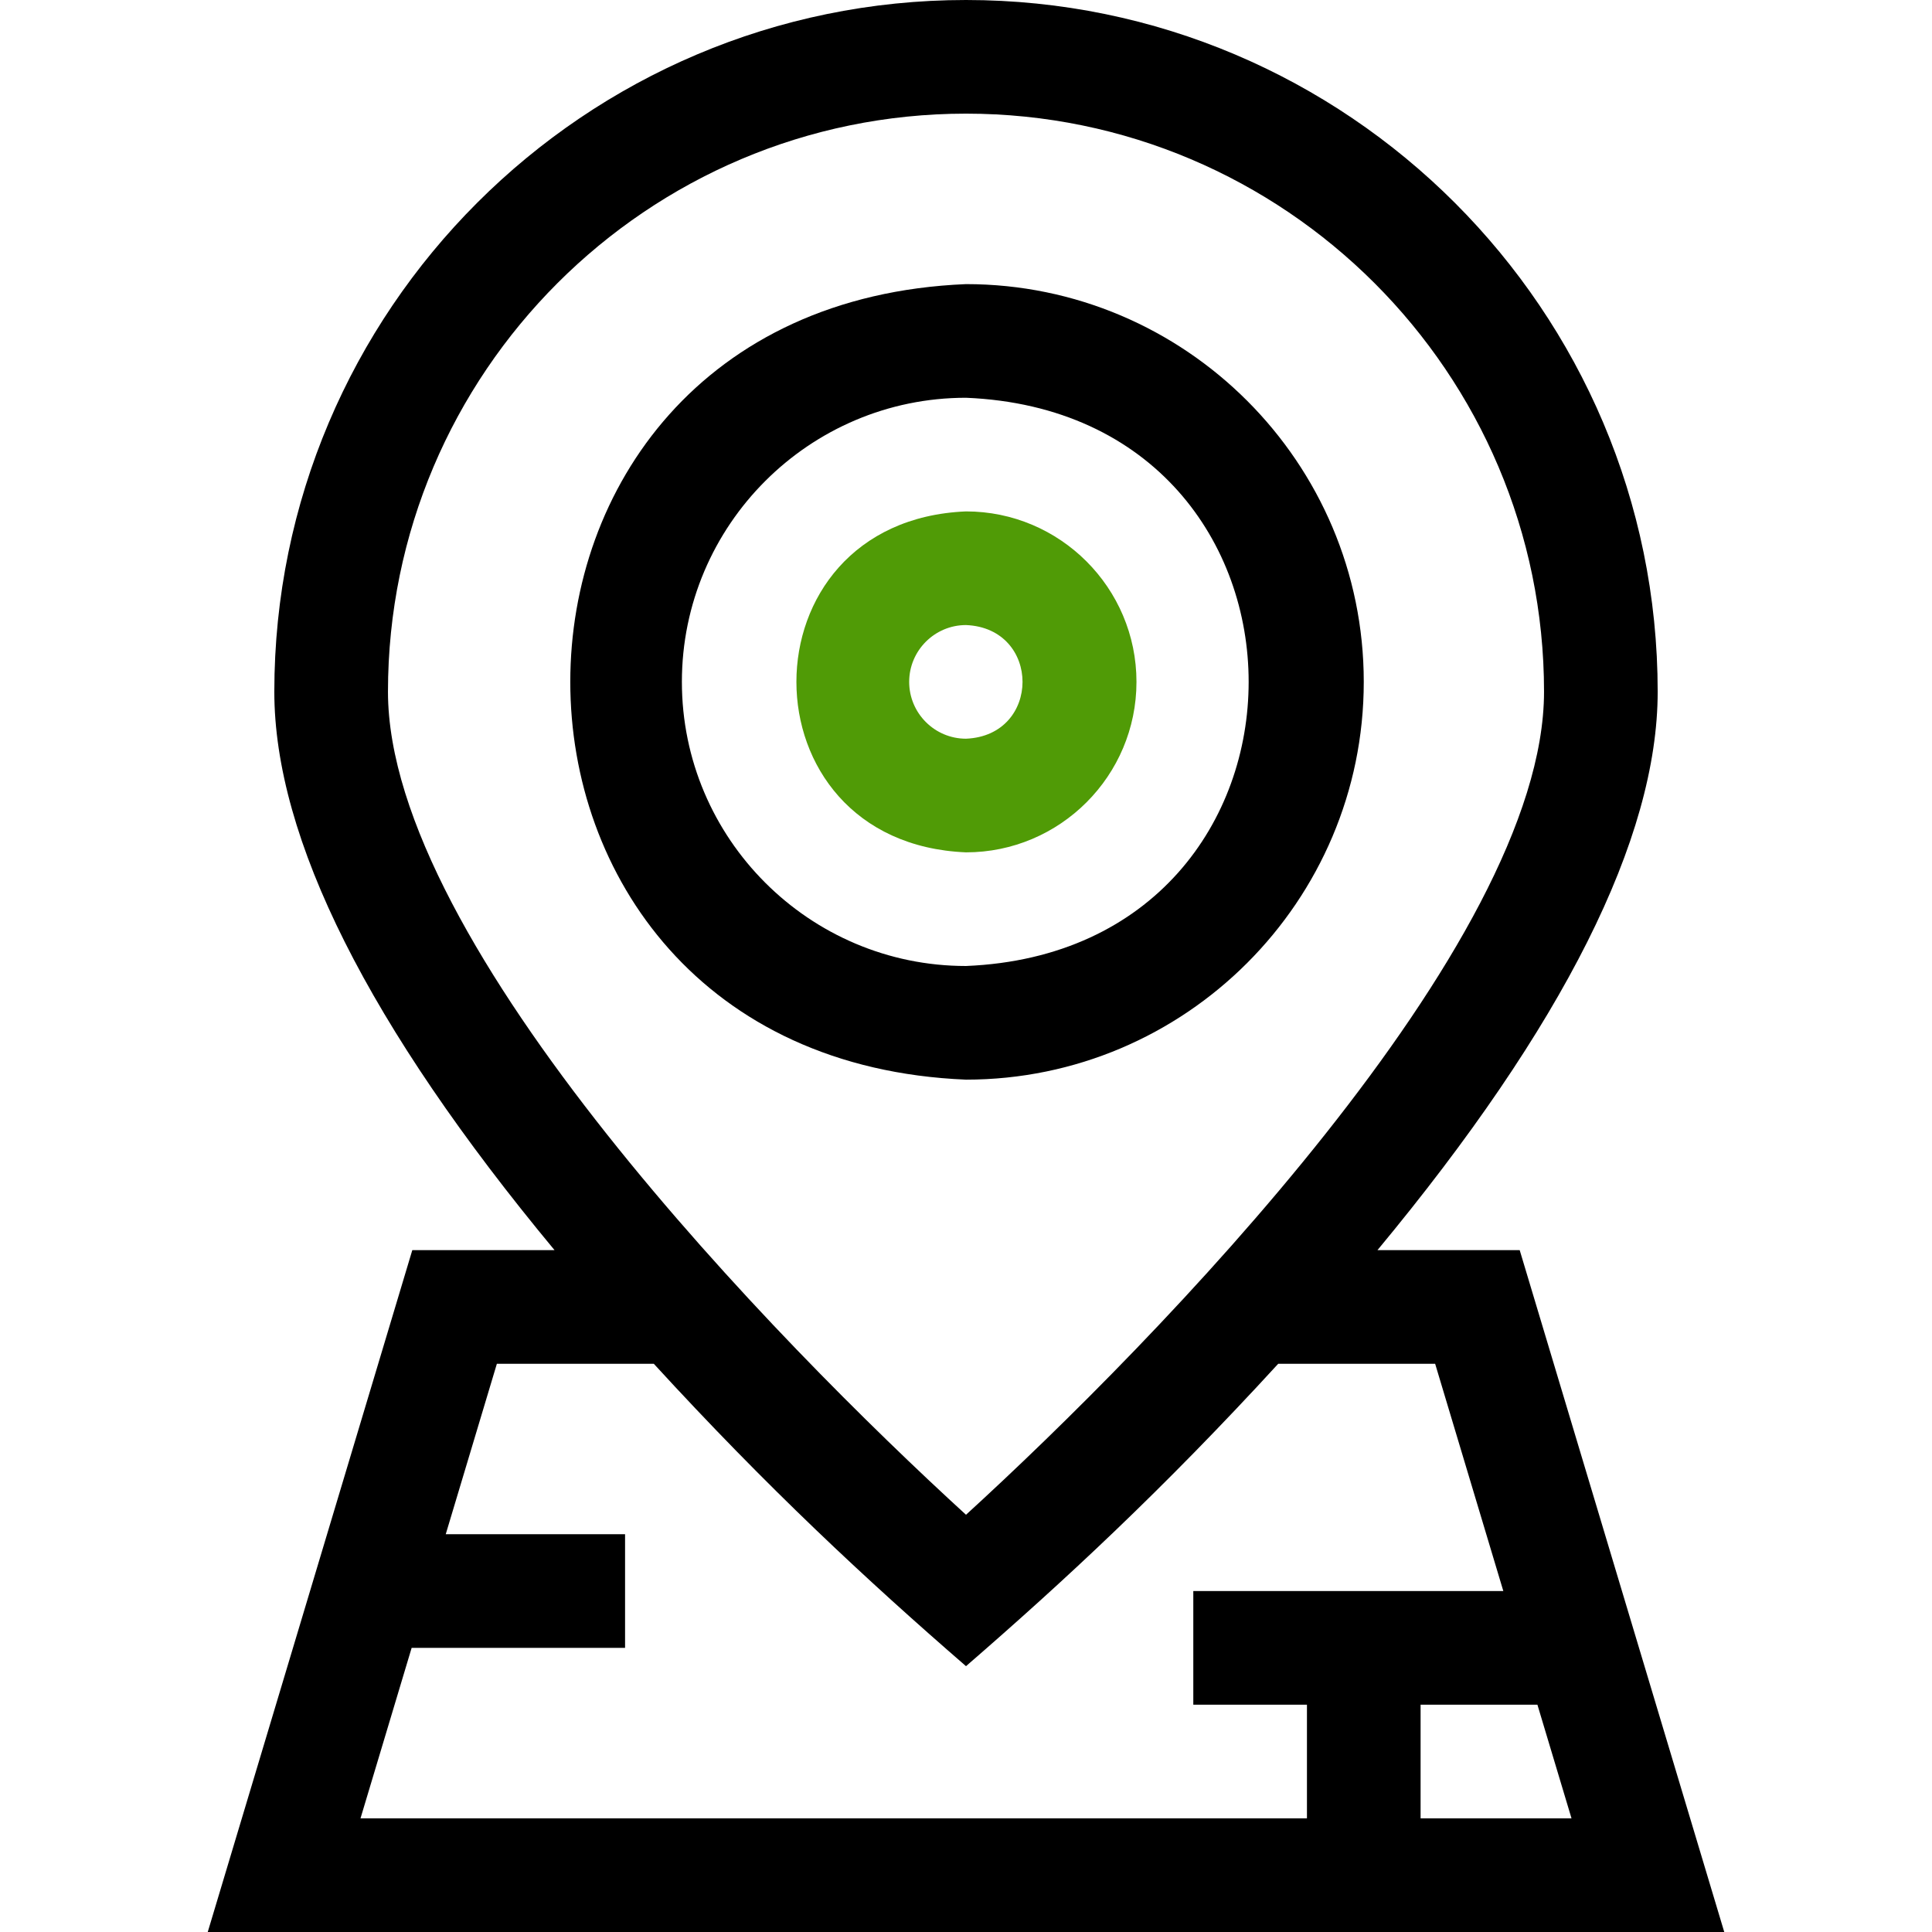
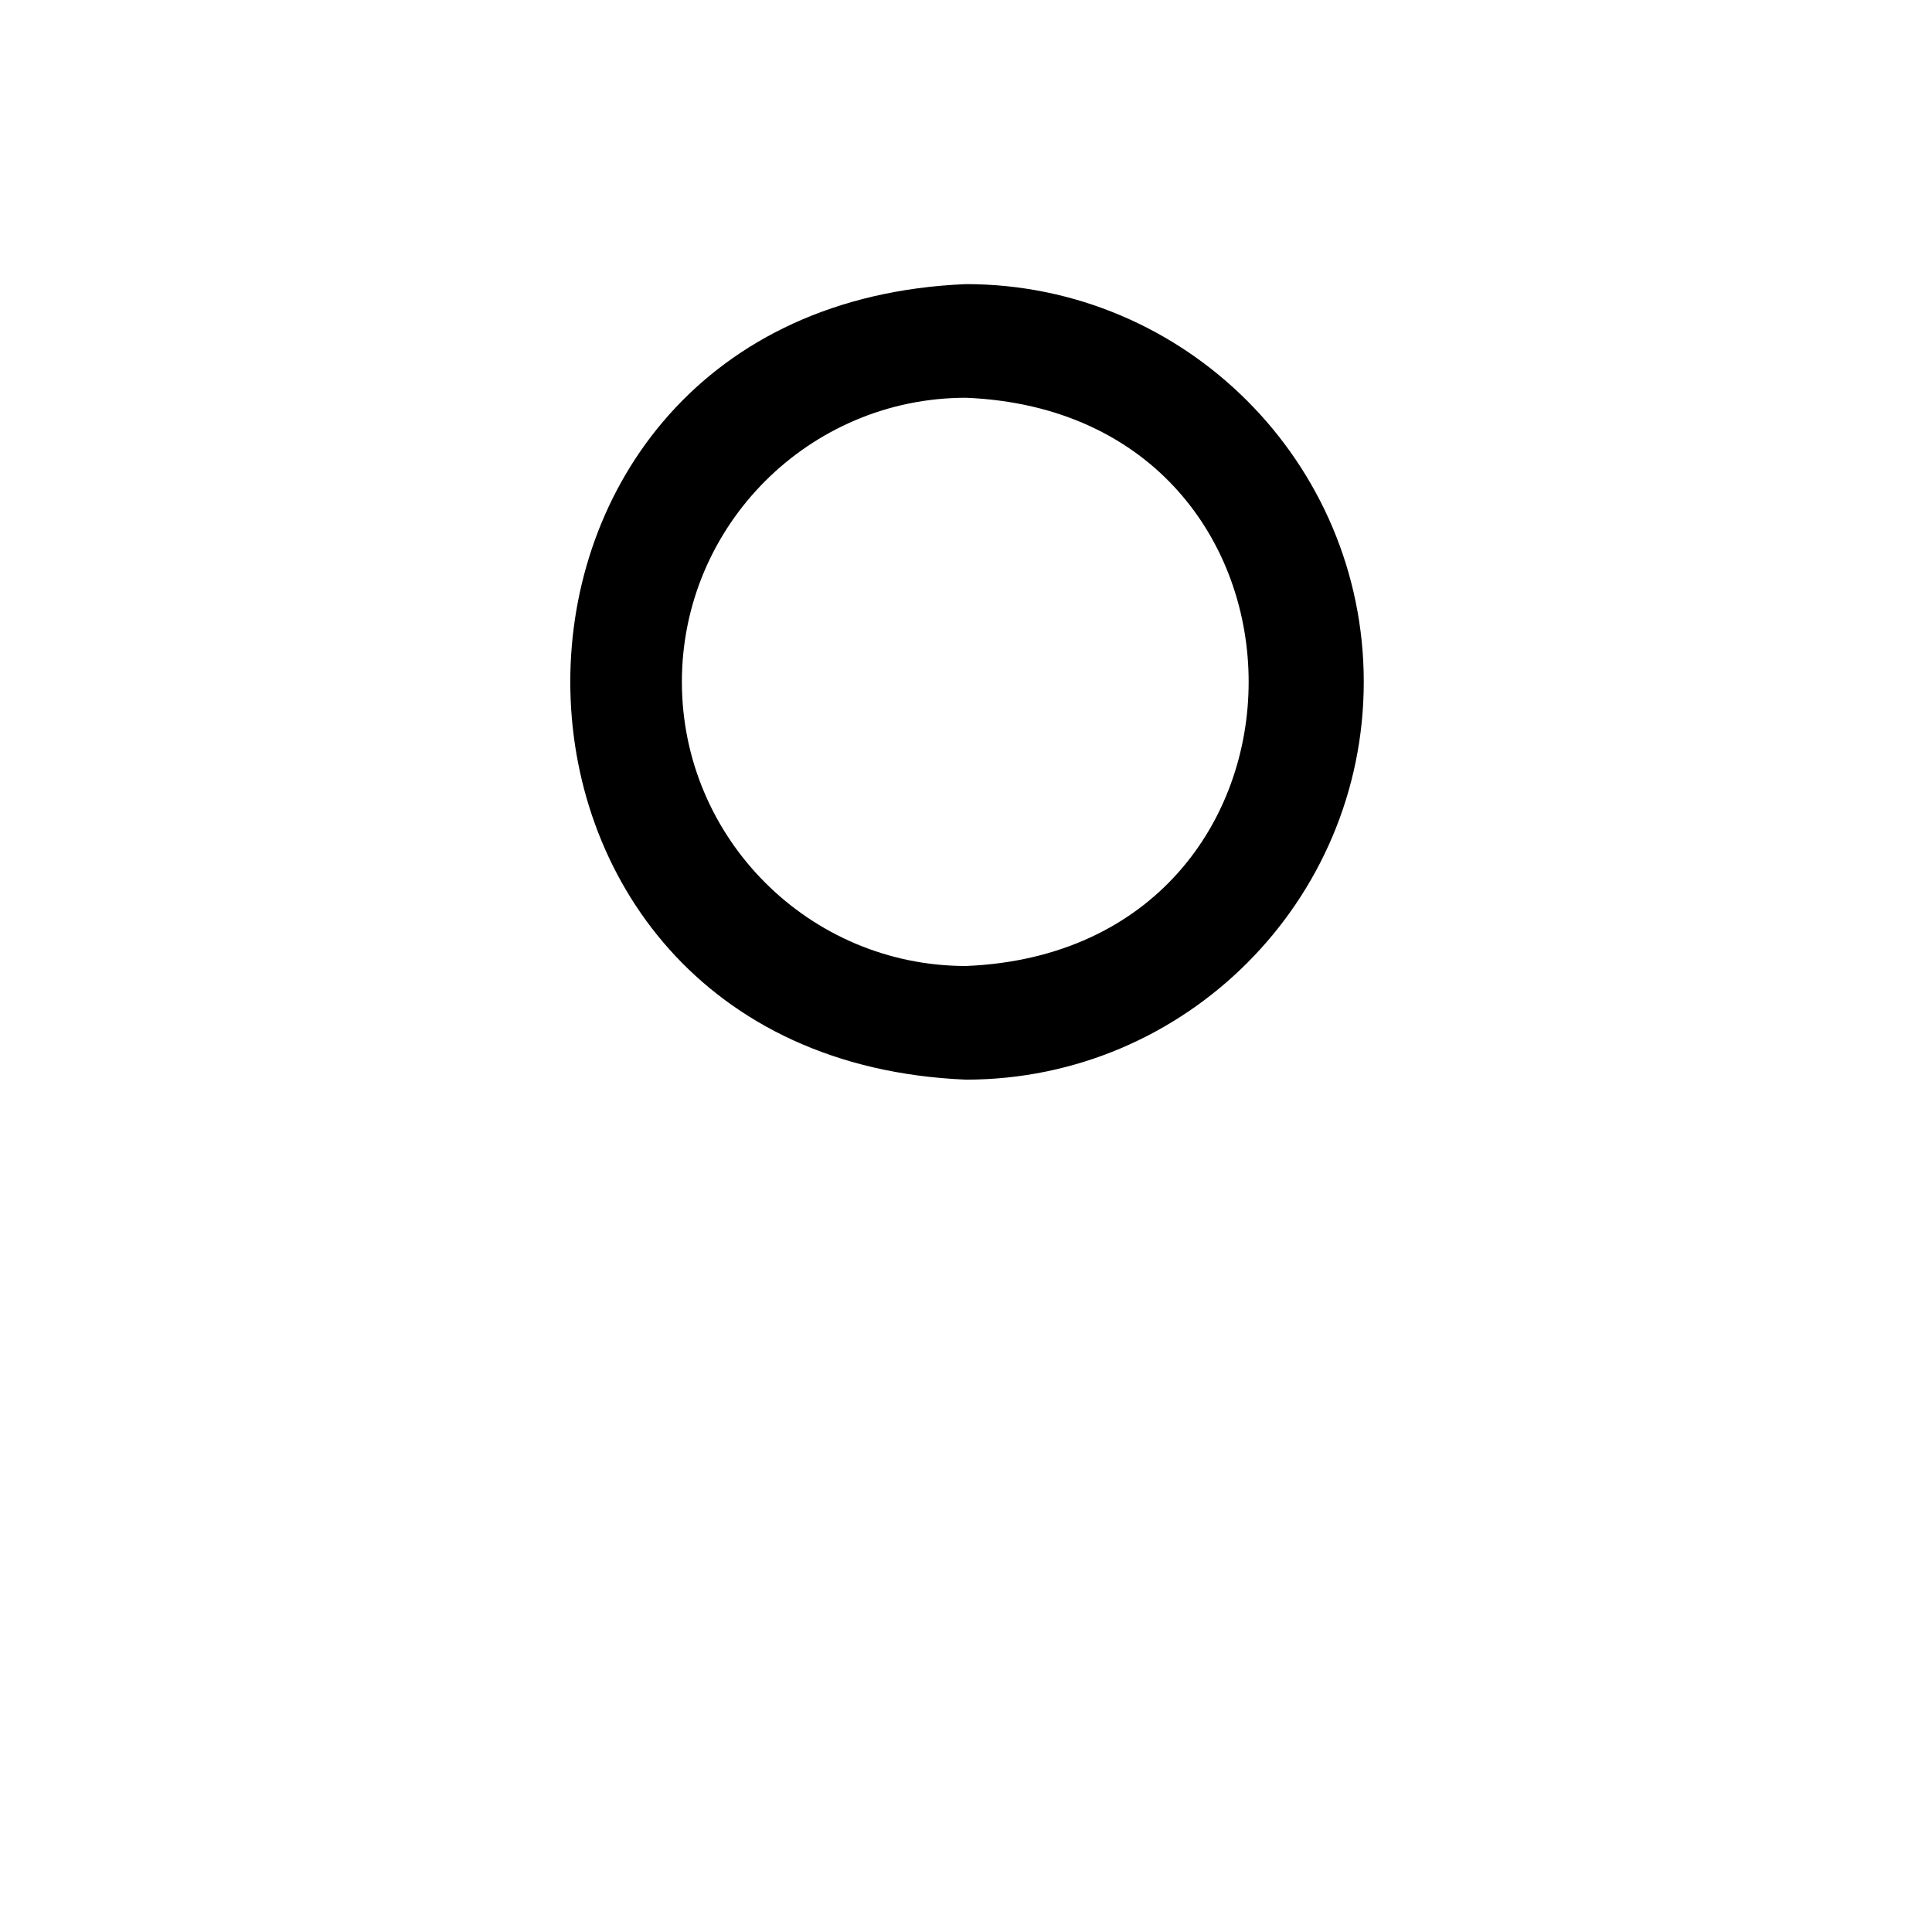
<svg xmlns="http://www.w3.org/2000/svg" xmlns:ns1="http://sodipodi.sourceforge.net/DTD/sodipodi-0.dtd" xmlns:ns2="http://www.inkscape.org/namespaces/inkscape" id="Layer_1" height="512" viewBox="0 0 510 510" width="512" ns1:docname="006-location_g.svg" ns2:version="1.3.2 (091e20e, 2023-11-25, custom)">
  <defs id="defs3" />
  <g id="g3">
    <path d="m360 180c0-57.897-47.103-105-105-105-139.297 5.768-139.256 204.253.001 210 57.896 0 104.999-47.103 104.999-105zm-180 0c0-41.355 33.645-75 75-75 99.498 4.12 99.469 145.895-.001 150-41.354 0-74.999-33.645-74.999-75z" id="path1" />
-     <path d="m300 180c0-24.813-20.187-45-45-45-59.699 2.472-59.681 87.537 0 90 24.813 0 45-20.187 45-45zm-60 0c0-8.271 6.729-15 15-15 19.9.824 19.894 29.179 0 30-8.271 0-15-6.729-15-15z" id="path2" style="fill:#509b06;fill-opacity:1" />
-     <path d="m54.839 510h400.321l-54-180h-37.539c49.085-59.165 73.965-108.702 73.965-147.414 0-100.678-81.908-182.586-182.586-182.586s-182.586 81.908-182.586 182.586c0 38.712 24.88 88.249 73.965 147.414h-37.539zm320.161-30v-30h30.839l9 30zm-120-450c84.136 0 152.586 68.45 152.586 152.586 0 66.885-102.919 171.894-152.586 217.274-49.426-45.159-152.586-150.381-152.586-217.274 0-84.136 68.45-152.586 152.586-152.586zm-82.417 330c29.917 32.644 55.982 56.912 82.417 79.827 25.656-22.24 51.883-46.509 82.418-79.827h41.422l18 60h-81.84v30h30v30h-249.839l13.5-45h56.339v-30h-47.339l13.5-45z" id="path3" />
  </g>
</svg>